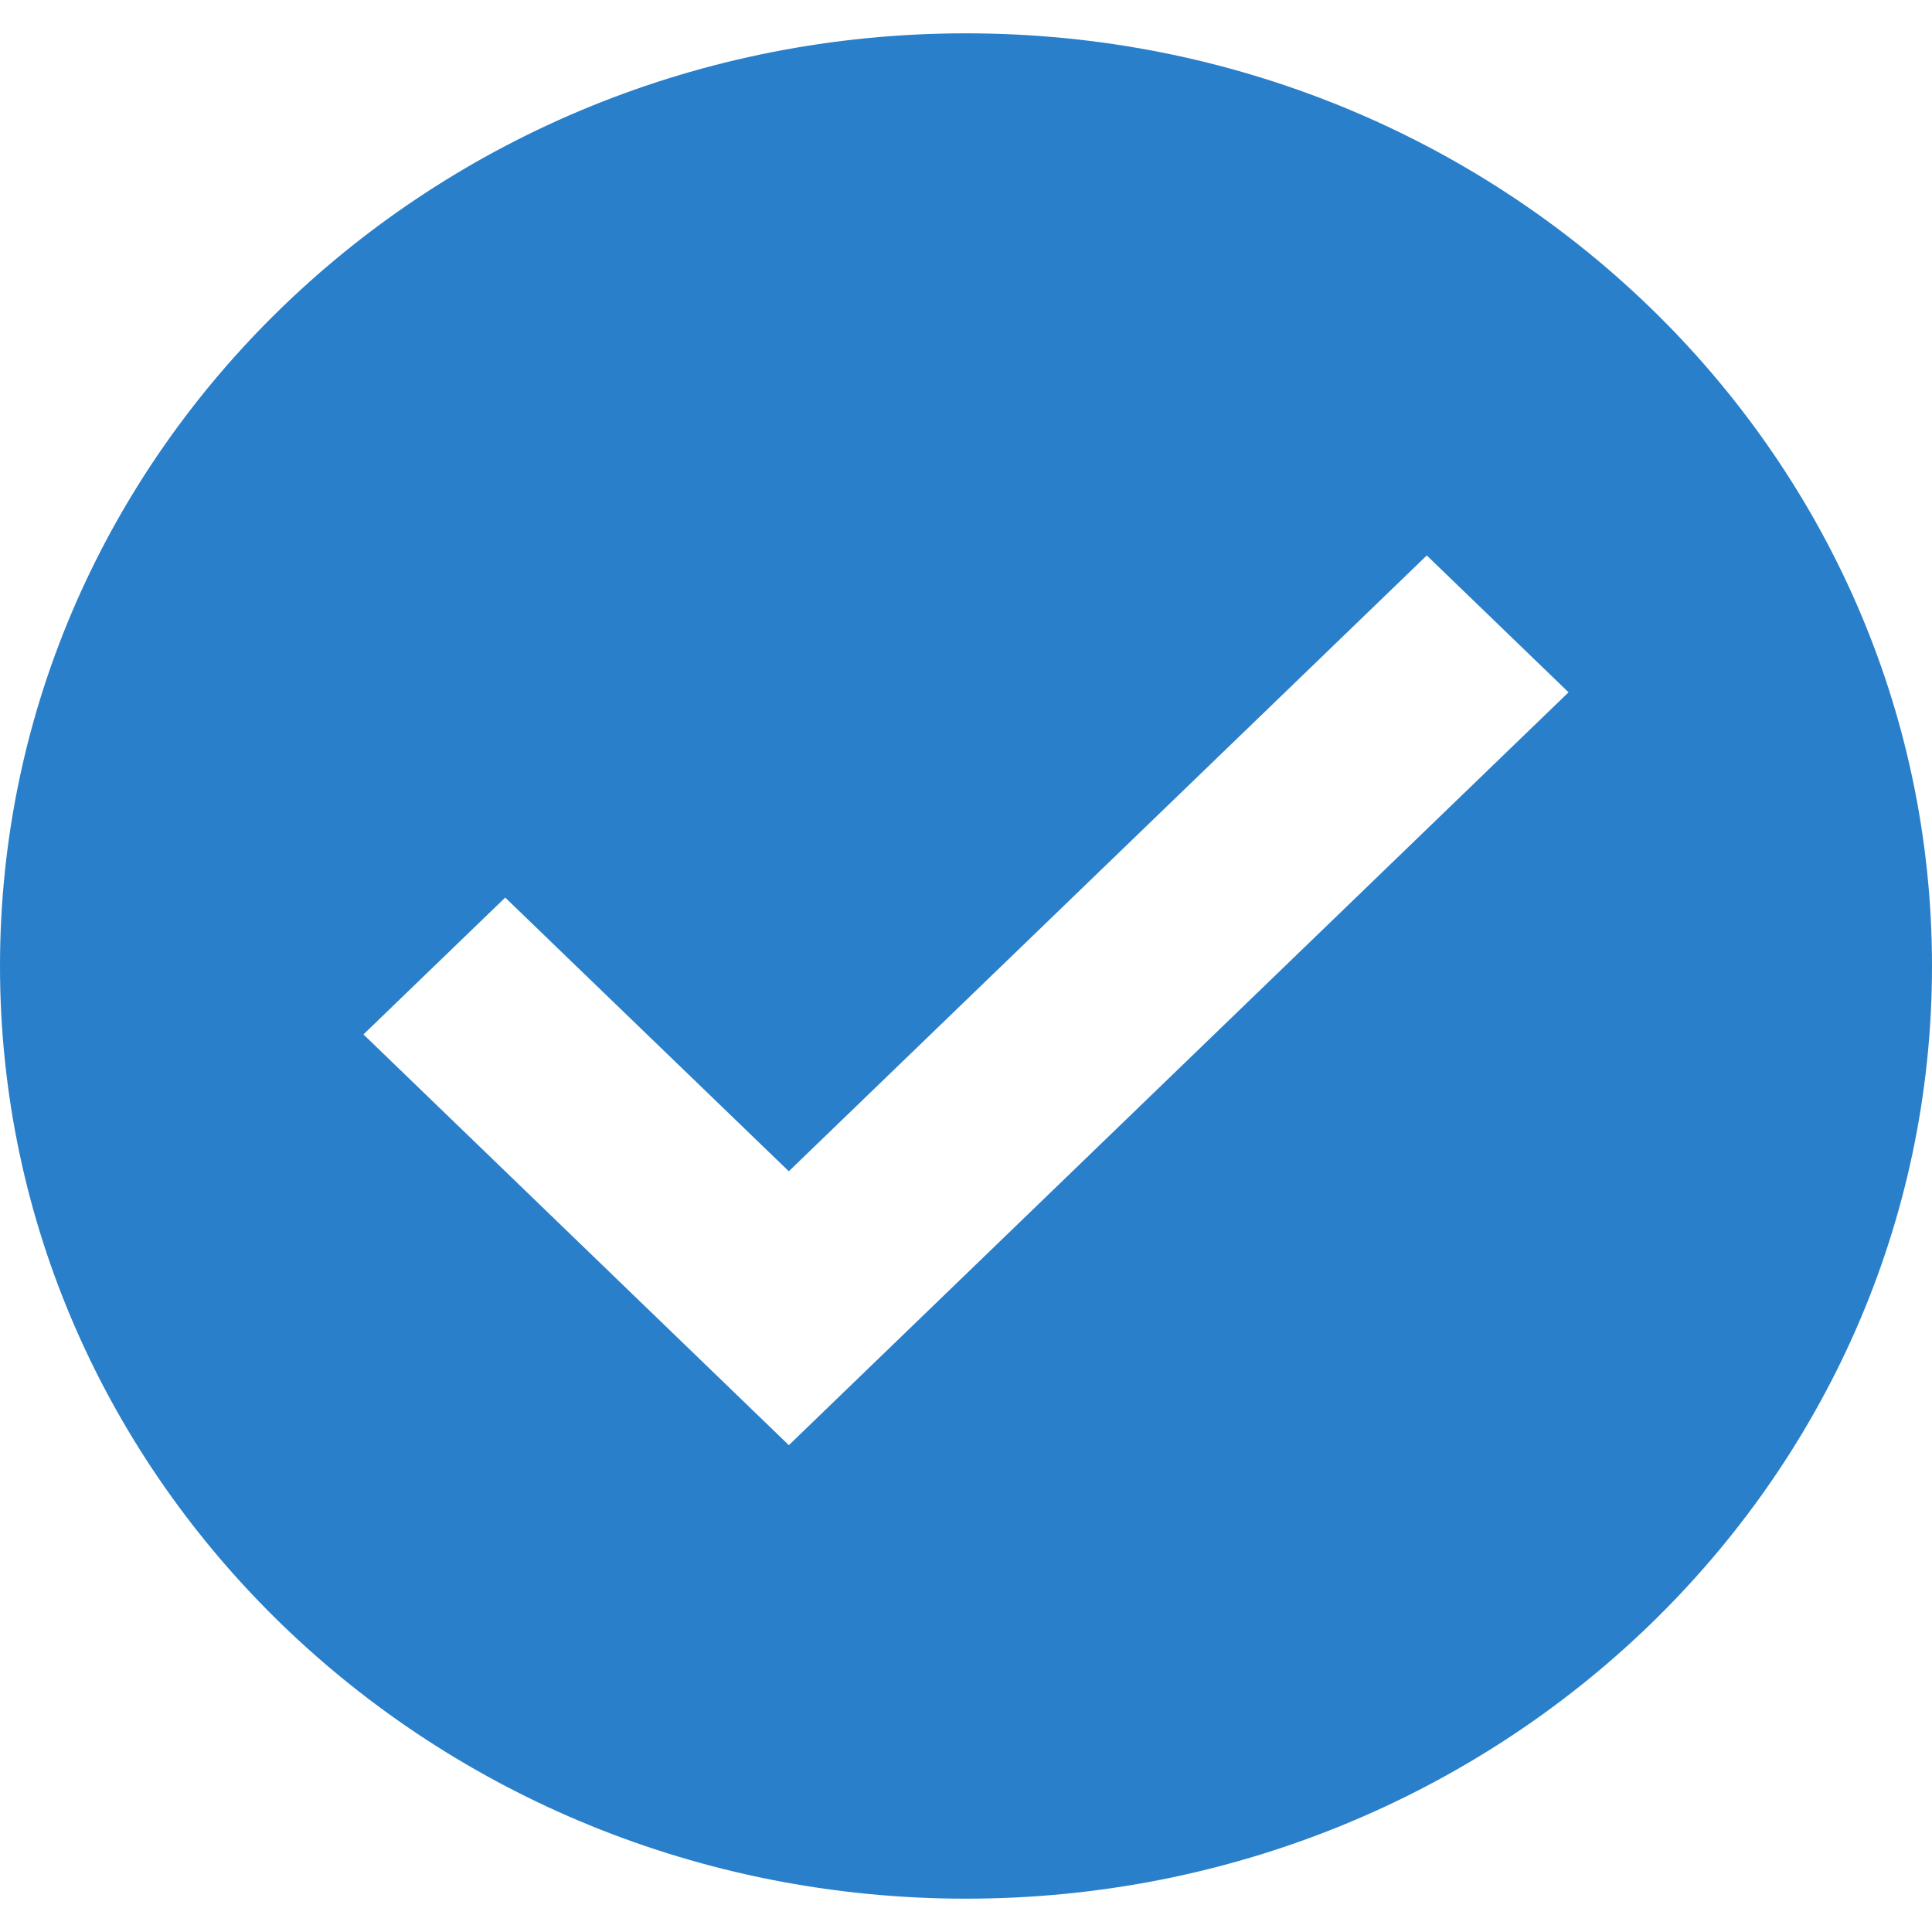
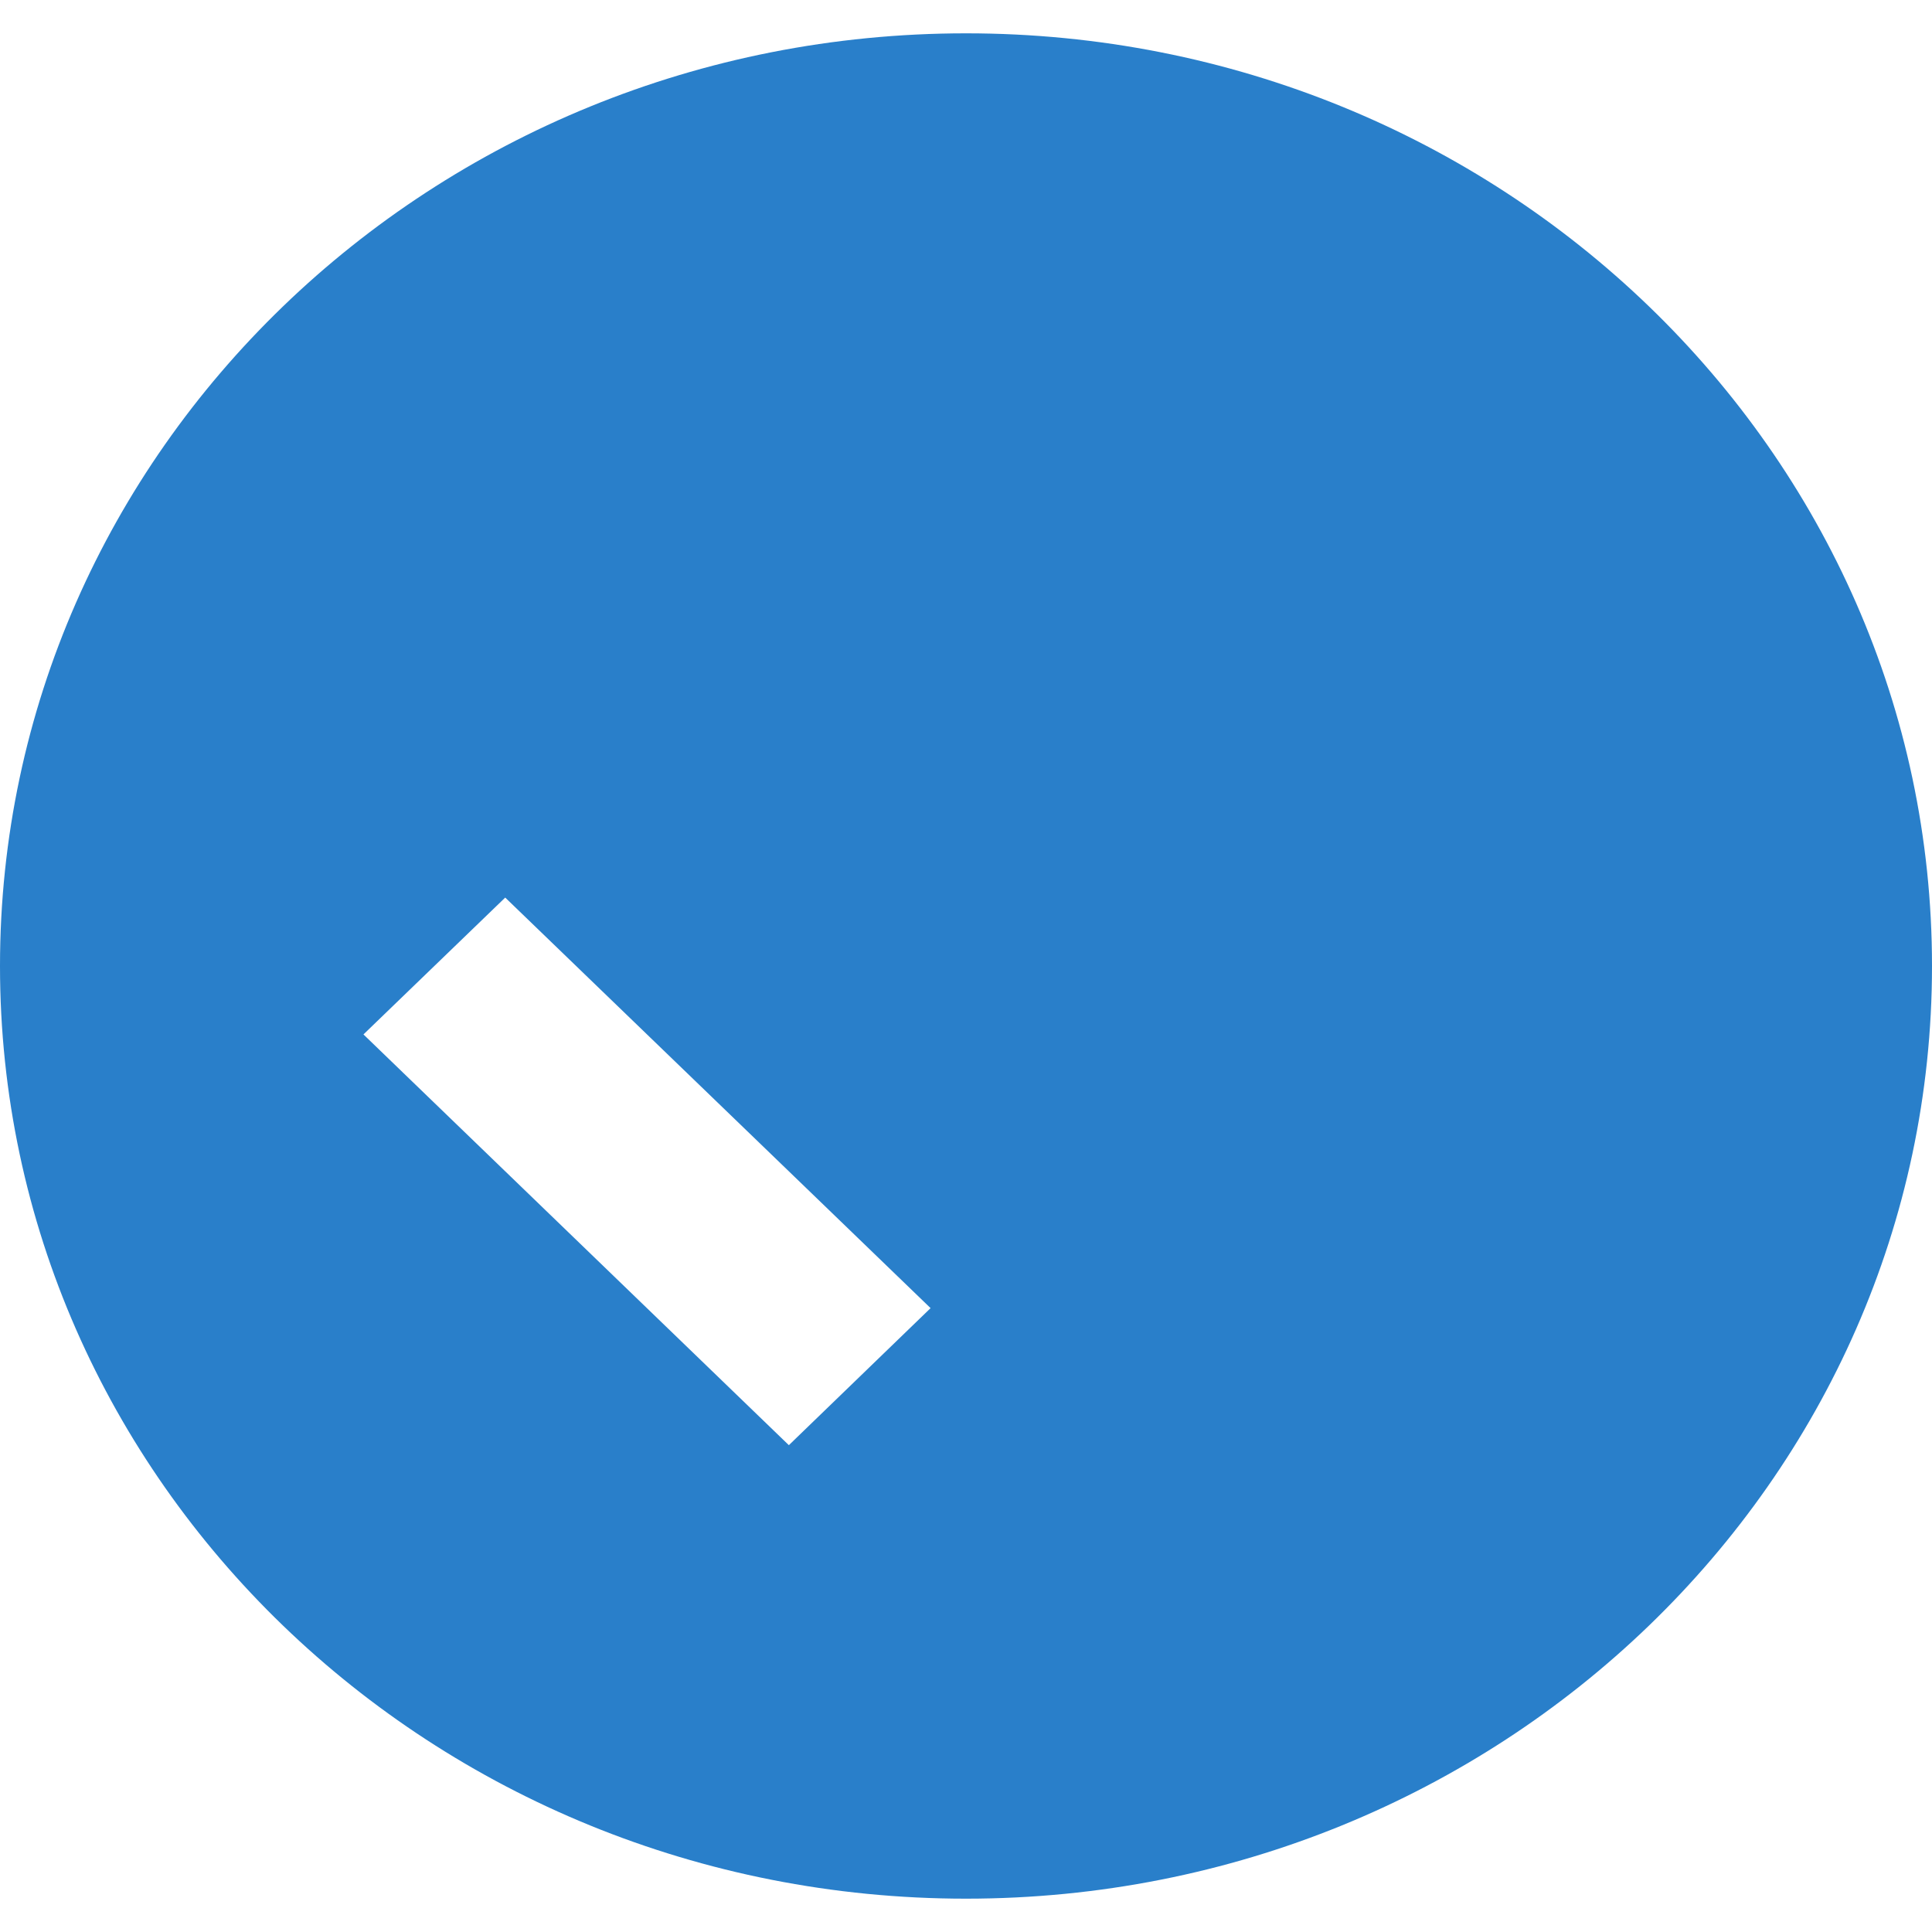
<svg xmlns="http://www.w3.org/2000/svg" width="24" height="24" viewBox="0 0 24 24">
-   <path fill="#297FCA" fill-rule="nonzero" d="M12 .414C5.373.414 0 5.6 0 12s5.373 11.586 12 11.586c6.628 0 12-5.187 12-11.586S18.628.414 12 .414zM9.799 17.952L4.515 12.85l1.761-1.7 3.523 3.4L17.724 6.9l1.761 1.7L9.8 17.952z" />
+   <path fill="#297FCA" fill-rule="nonzero" d="M12 .414C5.373.414 0 5.6 0 12s5.373 11.586 12 11.586c6.628 0 12-5.187 12-11.586S18.628.414 12 .414zM9.799 17.952L4.515 12.85l1.761-1.7 3.523 3.4l1.761 1.7L9.8 17.952z" />
</svg>